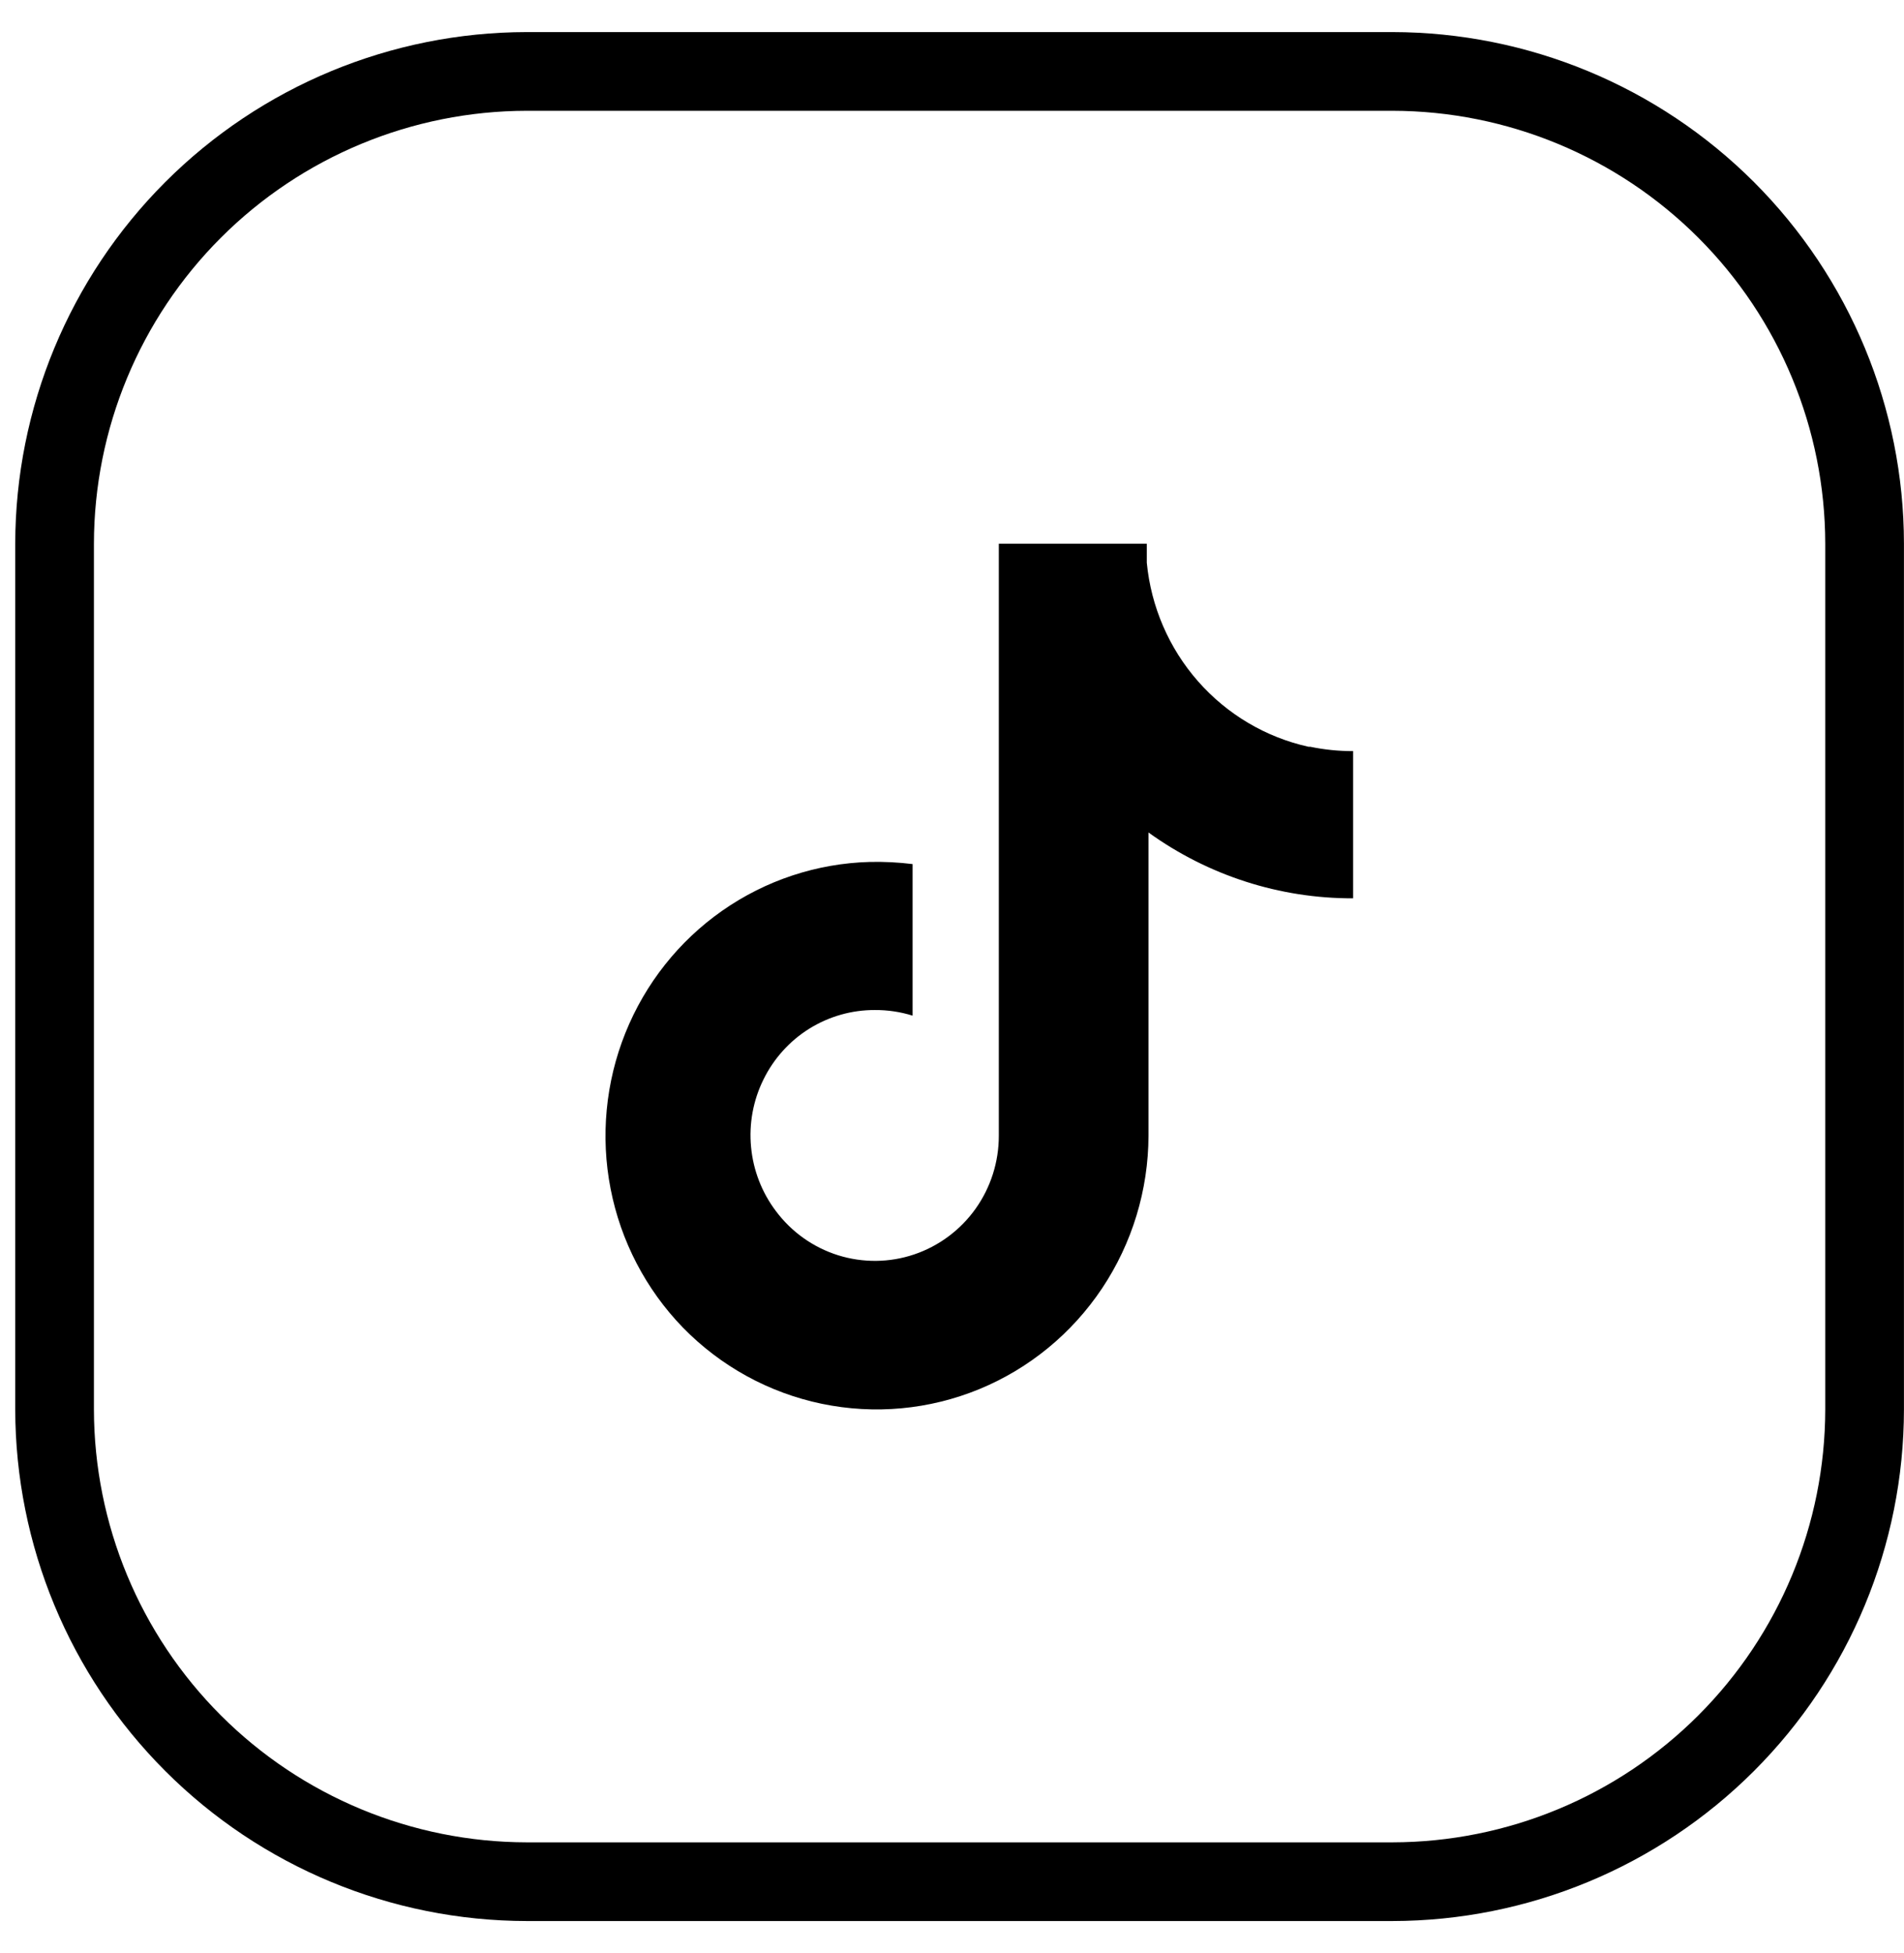
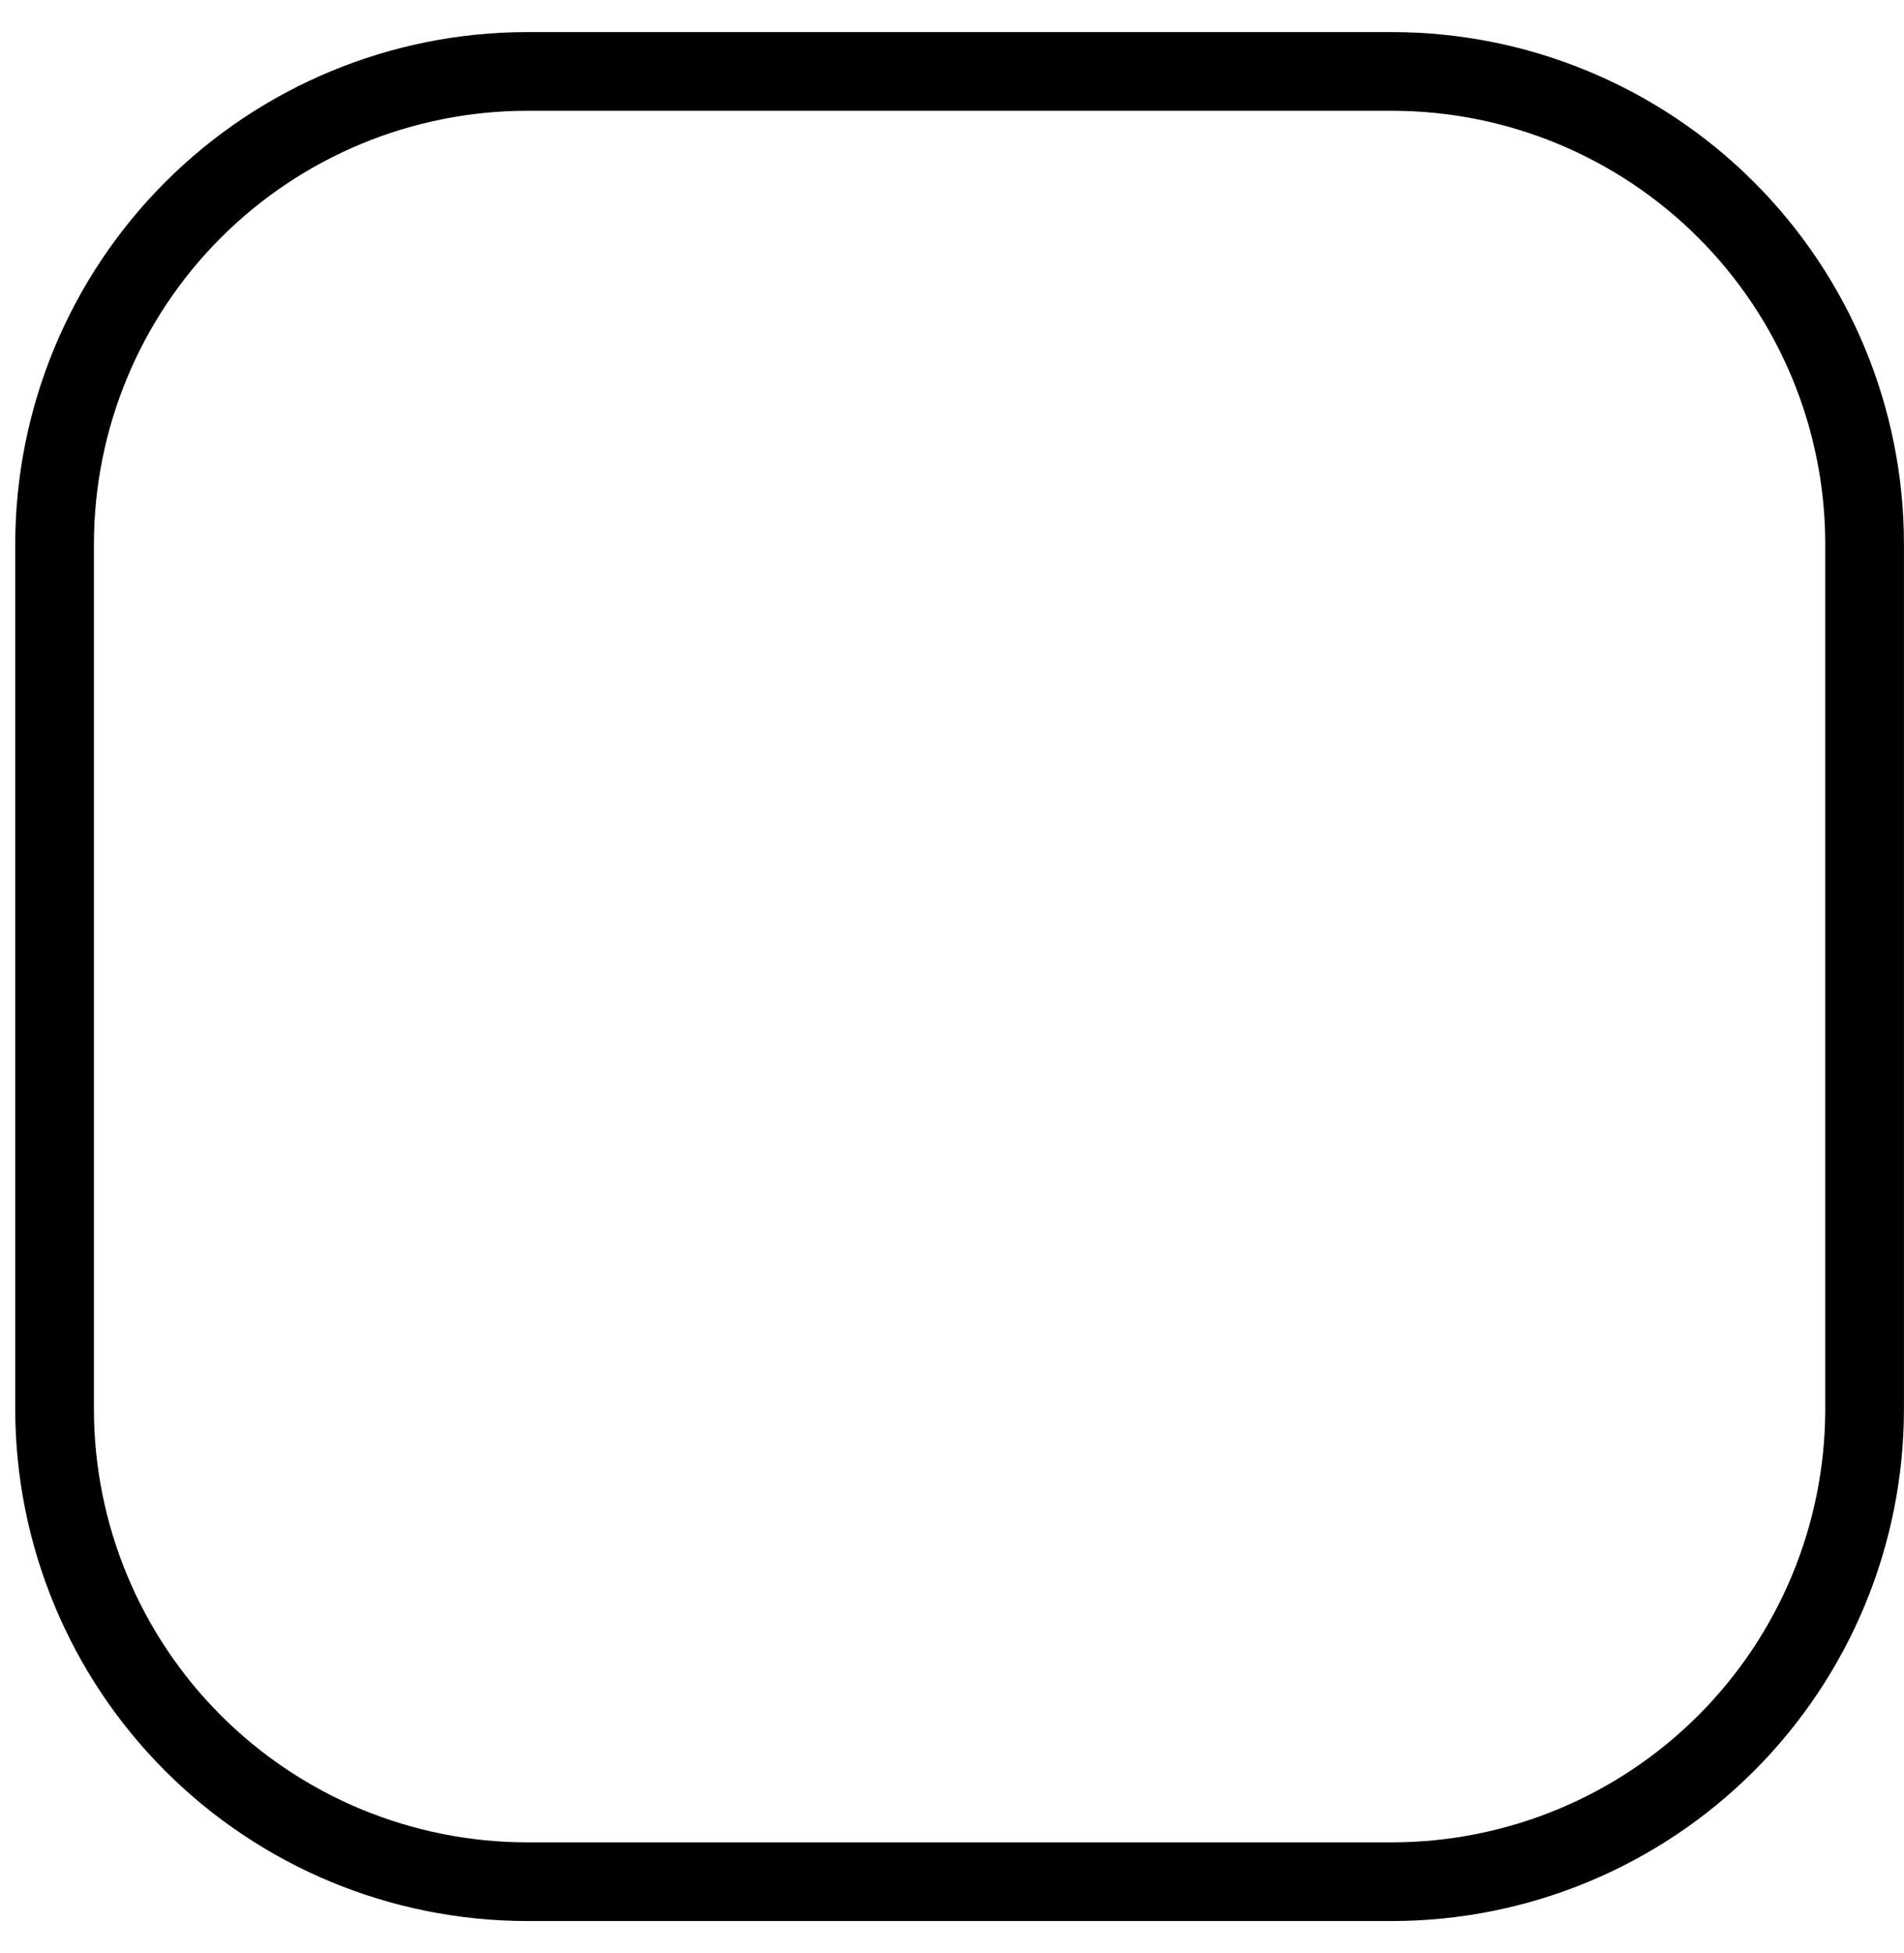
<svg xmlns="http://www.w3.org/2000/svg" width="39" height="40" viewBox="0 0 39 40" fill="none">
  <path d="M28.521 0.657H10.79C8.012 0.66 5.349 1.765 3.385 3.729C1.421 5.694 0.316 8.357 0.312 11.135V28.866C0.316 31.644 1.421 34.307 3.385 36.271C5.349 38.236 8.012 39.34 10.79 39.344H28.521C31.299 39.34 33.962 38.236 35.927 36.271C37.891 34.307 38.996 31.644 38.999 28.866V11.135C38.996 8.357 37.891 5.694 35.927 3.729C33.962 1.765 31.299 0.66 28.521 0.657ZM37.387 28.866C37.384 31.216 36.449 33.47 34.787 35.132C33.125 36.794 30.872 37.729 28.521 37.732H10.79C8.44 37.729 6.186 36.794 4.524 35.132C2.862 33.47 1.927 31.216 1.924 28.866V11.135C1.927 8.784 2.862 6.531 4.524 4.869C6.186 3.207 8.44 2.272 10.79 2.269H28.521C30.872 2.272 33.125 3.207 34.787 4.869C36.449 6.531 37.384 8.784 37.387 11.135V28.866Z" fill="black" />
-   <path d="M26.802 15.294C25.926 15.1 25.134 14.63 24.539 13.953C23.944 13.276 23.577 12.426 23.49 11.525V11.135H20.459V23.258C20.46 23.796 20.293 24.32 19.982 24.757C19.671 25.193 19.231 25.52 18.726 25.691C18.221 25.862 17.675 25.867 17.166 25.708C16.657 25.548 16.211 25.231 15.891 24.801C15.604 24.42 15.428 23.966 15.384 23.49C15.339 23.014 15.427 22.535 15.639 22.107C15.85 21.678 16.175 21.318 16.578 21.067C16.982 20.816 17.447 20.684 17.92 20.686C18.182 20.684 18.443 20.723 18.693 20.801V17.697C18.402 17.661 18.108 17.646 17.815 17.653C16.734 17.682 15.684 18.029 14.795 18.651C13.906 19.273 13.217 20.143 12.81 21.155C12.404 22.166 12.298 23.276 12.507 24.347C12.715 25.418 13.229 26.405 13.985 27.186C14.759 27.981 15.75 28.525 16.831 28.75C17.913 28.975 19.037 28.871 20.059 28.45C21.082 28.029 21.957 27.31 22.574 26.386C23.191 25.461 23.522 24.372 23.525 23.258V17.05C24.748 17.931 26.213 18.403 27.716 18.398V15.383C27.421 15.384 27.126 15.354 26.837 15.294H26.802Z" fill="black" />
</svg>